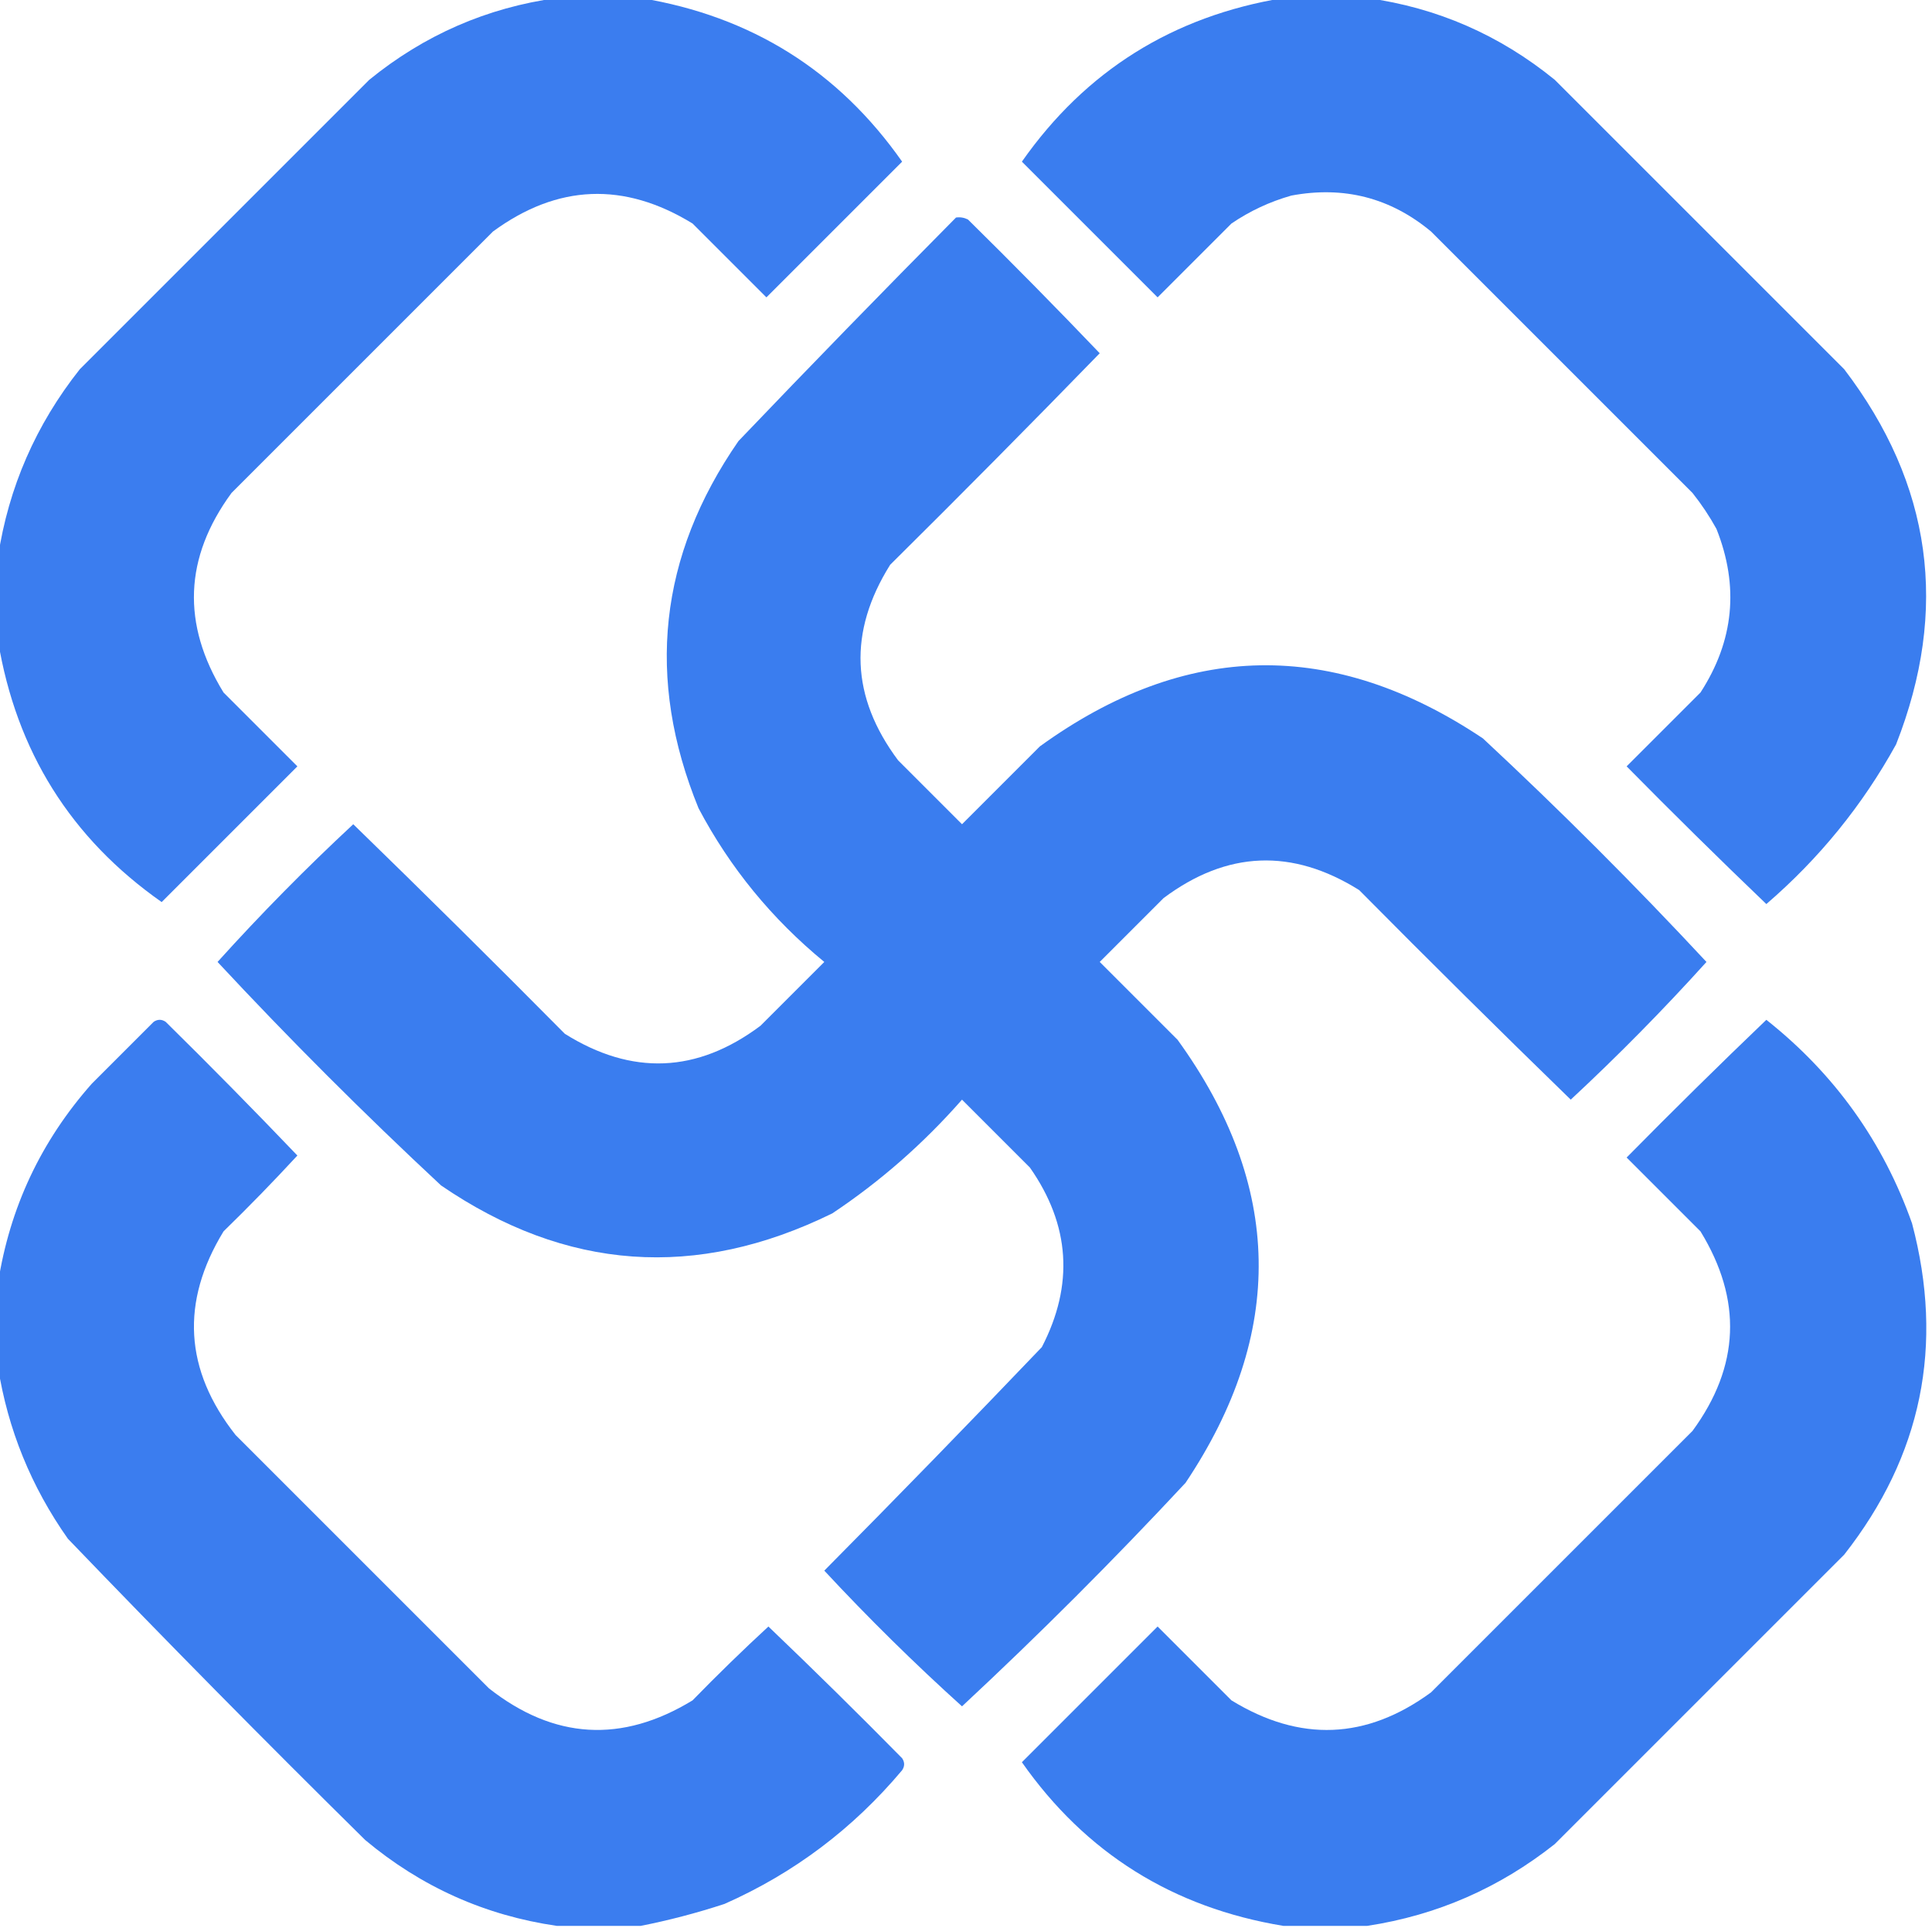
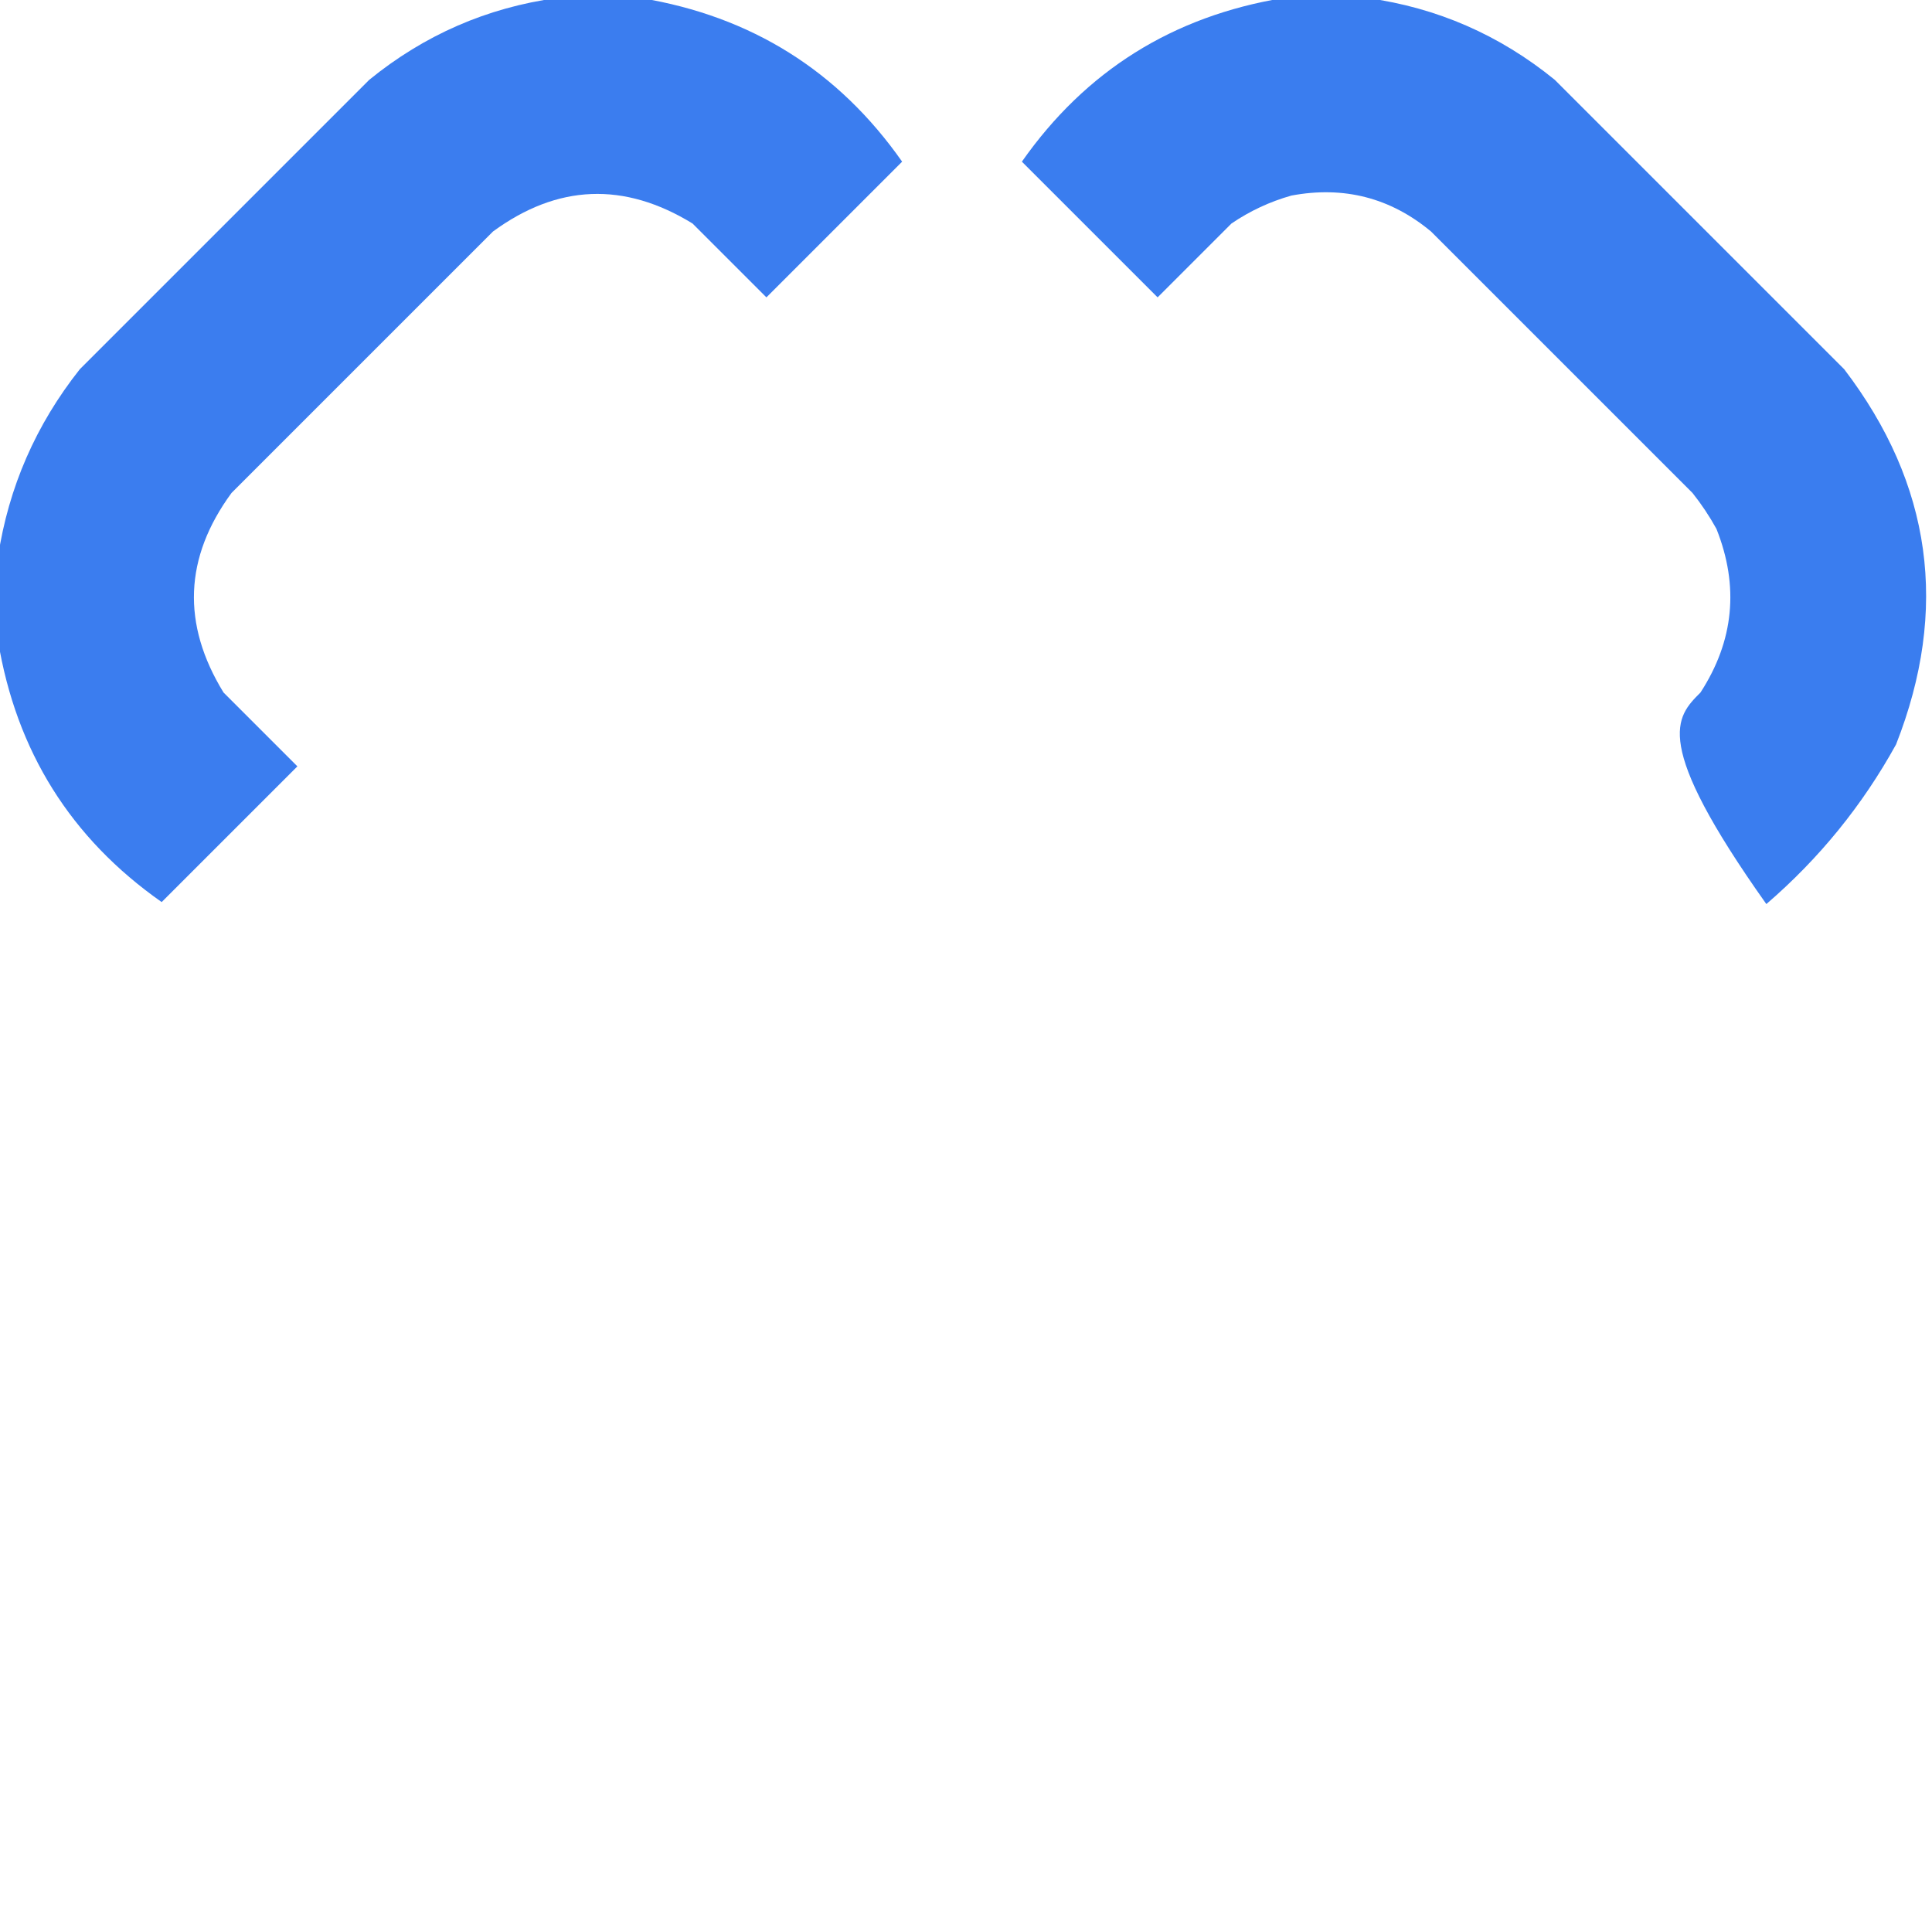
<svg xmlns="http://www.w3.org/2000/svg" version="1.1" width="484px" height="483px" style="shape-rendering:geometricPrecision; text-rendering:geometricPrecision; image-rendering:optimizeQuality; fill-rule:evenodd; clip-rule:evenodd">
  <g>
    <path style="opacity:0.995" fill="#3b7def" d="M 139.5,-0.5 C 146.5,-0.5 153.5,-0.5 160.5,-0.5C 188.194,4.068 210.027,17.734 226,40.5C 214.667,51.833 203.333,63.167 192,74.5C 185.833,68.333 179.667,62.167 173.5,56C 156.345,45.48 139.678,46.147 123.5,58C 101.667,79.833 79.833,101.667 58,123.5C 46.147,139.678 45.48,156.345 56,173.5C 62.167,179.667 68.333,185.833 74.5,192C 63.167,203.333 51.833,214.667 40.5,226C 17.734,210.027 4.068,188.194 -0.5,160.5C -0.5,153.5 -0.5,146.5 -0.5,139.5C 2.147,122.076 8.98,106.41 20,92.5C 44.167,68.333 68.333,44.167 92.5,20C 106.314,8.756 121.981,1.922 139.5,-0.5 Z" />
  </g>
  <g>
-     <path style="opacity:0.997" fill="#3a7def" d="M 321.5,-0.5 C 328.5,-0.5 335.5,-0.5 342.5,-0.5C 360.019,1.922 375.686,8.756 389.5,20C 413.667,44.167 437.833,68.333 462,92.5C 483.972,121.304 488.305,152.637 475,186.5C 466.599,201.742 455.765,215.076 442.5,226.5C 430.681,215.181 419.014,203.681 407.5,192C 413.667,185.833 419.833,179.667 426,173.5C 434.39,160.563 435.723,146.897 430,132.5C 428.248,129.328 426.248,126.328 424,123.5C 402.167,101.667 380.333,79.833 358.5,58C 348.322,49.538 336.655,46.538 323.5,49C 318.108,50.53 313.108,52.863 308.5,56C 302.333,62.167 296.167,68.333 290,74.5C 278.667,63.167 267.333,51.833 256,40.5C 271.973,17.734 293.806,4.068 321.5,-0.5 Z" />
+     <path style="opacity:0.997" fill="#3a7def" d="M 321.5,-0.5 C 328.5,-0.5 335.5,-0.5 342.5,-0.5C 360.019,1.922 375.686,8.756 389.5,20C 413.667,44.167 437.833,68.333 462,92.5C 483.972,121.304 488.305,152.637 475,186.5C 466.599,201.742 455.765,215.076 442.5,226.5C 413.667,185.833 419.833,179.667 426,173.5C 434.39,160.563 435.723,146.897 430,132.5C 428.248,129.328 426.248,126.328 424,123.5C 402.167,101.667 380.333,79.833 358.5,58C 348.322,49.538 336.655,46.538 323.5,49C 318.108,50.53 313.108,52.863 308.5,56C 302.333,62.167 296.167,68.333 290,74.5C 278.667,63.167 267.333,51.833 256,40.5C 271.973,17.734 293.806,4.068 321.5,-0.5 Z" />
  </g>
  <g>
-     <path style="opacity:0.997" fill="#3a7def" d="M 239.5,54.5 C 240.552,54.35 241.552,54.517 242.5,55C 253.681,66.014 264.681,77.181 275.5,88.5C 258.181,106.319 240.681,123.986 223,141.5C 212.472,158.302 213.139,174.635 225,190.5C 230.333,195.833 235.667,201.167 241,206.5C 247.5,200 254,193.5 260.5,187C 297.014,160.583 334.014,159.917 371.5,185C 390.846,203.012 409.512,221.679 427.5,241C 416.695,252.973 405.361,264.473 393.5,275.5C 375.681,258.181 358.014,240.681 340.5,223C 323.698,212.472 307.365,213.139 291.5,225C 286.167,230.333 280.833,235.667 275.5,241C 282,247.5 288.5,254 295,260.5C 321.416,297.009 322.082,334.009 297,371.5C 278.988,390.846 260.321,409.512 241,427.5C 229.027,416.695 217.527,405.361 206.5,393.5C 224.848,374.986 243.015,356.319 261,337.5C 269.08,321.881 268.08,306.881 258,292.5C 252.333,286.833 246.667,281.167 241,275.5C 231.352,286.49 220.518,295.99 208.5,304C 174.436,320.726 141.769,318.393 110.5,297C 91.154,278.988 72.488,260.321 54.5,241C 65.305,229.027 76.639,217.527 88.5,206.5C 106.319,223.819 123.986,241.319 141.5,259C 158.302,269.528 174.635,268.861 190.5,257C 195.833,251.667 201.167,246.333 206.5,241C 193.352,230.2 182.852,217.366 175,202.5C 161.718,169.988 165.051,139.322 185,110.5C 203.006,91.66 221.173,72.994 239.5,54.5 Z" />
-   </g>
+     </g>
  <g>
-     <path style="opacity:0.997" fill="#3b7def" d="M 160.5,482.5 C 153.5,482.5 146.5,482.5 139.5,482.5C 121.521,479.89 105.521,472.724 91.5,461C 66.305,436.139 41.472,410.972 17,385.5C 7.802,372.451 1.969,358.117 -0.5,342.5C -0.5,335.5 -0.5,328.5 -0.5,321.5C 2.426,302.569 10.259,285.903 23,271.5C 28.167,266.333 33.333,261.167 38.5,256C 39.5,255.333 40.5,255.333 41.5,256C 52.681,267.014 63.681,278.181 74.5,289.5C 68.515,295.986 62.348,302.319 56,308.5C 45.199,326.212 46.199,343.212 59,359.5C 80.167,380.667 101.333,401.833 122.5,423C 138.788,435.801 155.788,436.801 173.5,426C 179.681,419.652 186.014,413.485 192.5,407.5C 203.819,418.319 214.986,429.319 226,440.5C 226.667,441.5 226.667,442.5 226,443.5C 213.693,458.156 198.86,469.322 181.5,477C 174.486,479.295 167.486,481.128 160.5,482.5 Z" />
-   </g>
+     </g>
  <g>
-     <path style="opacity:0.996" fill="#3a7def" d="M 342.5,482.5 C 335.5,482.5 328.5,482.5 321.5,482.5C 293.806,477.932 271.973,464.266 256,441.5C 267.333,430.167 278.667,418.833 290,407.5C 296.167,413.667 302.333,419.833 308.5,426C 325.655,436.52 342.322,435.853 358.5,424C 380.333,402.167 402.167,380.333 424,358.5C 435.853,342.322 436.52,325.655 426,308.5C 419.833,302.333 413.667,296.167 407.5,290C 419.014,278.319 430.681,266.819 442.5,255.5C 459.595,269.042 471.762,286.042 479,306.5C 487.102,337.078 481.435,364.744 462,389.5C 437.833,413.667 413.667,437.833 389.5,462C 375.59,473.02 359.924,479.853 342.5,482.5 Z" />
-   </g>
+     </g>
</svg>